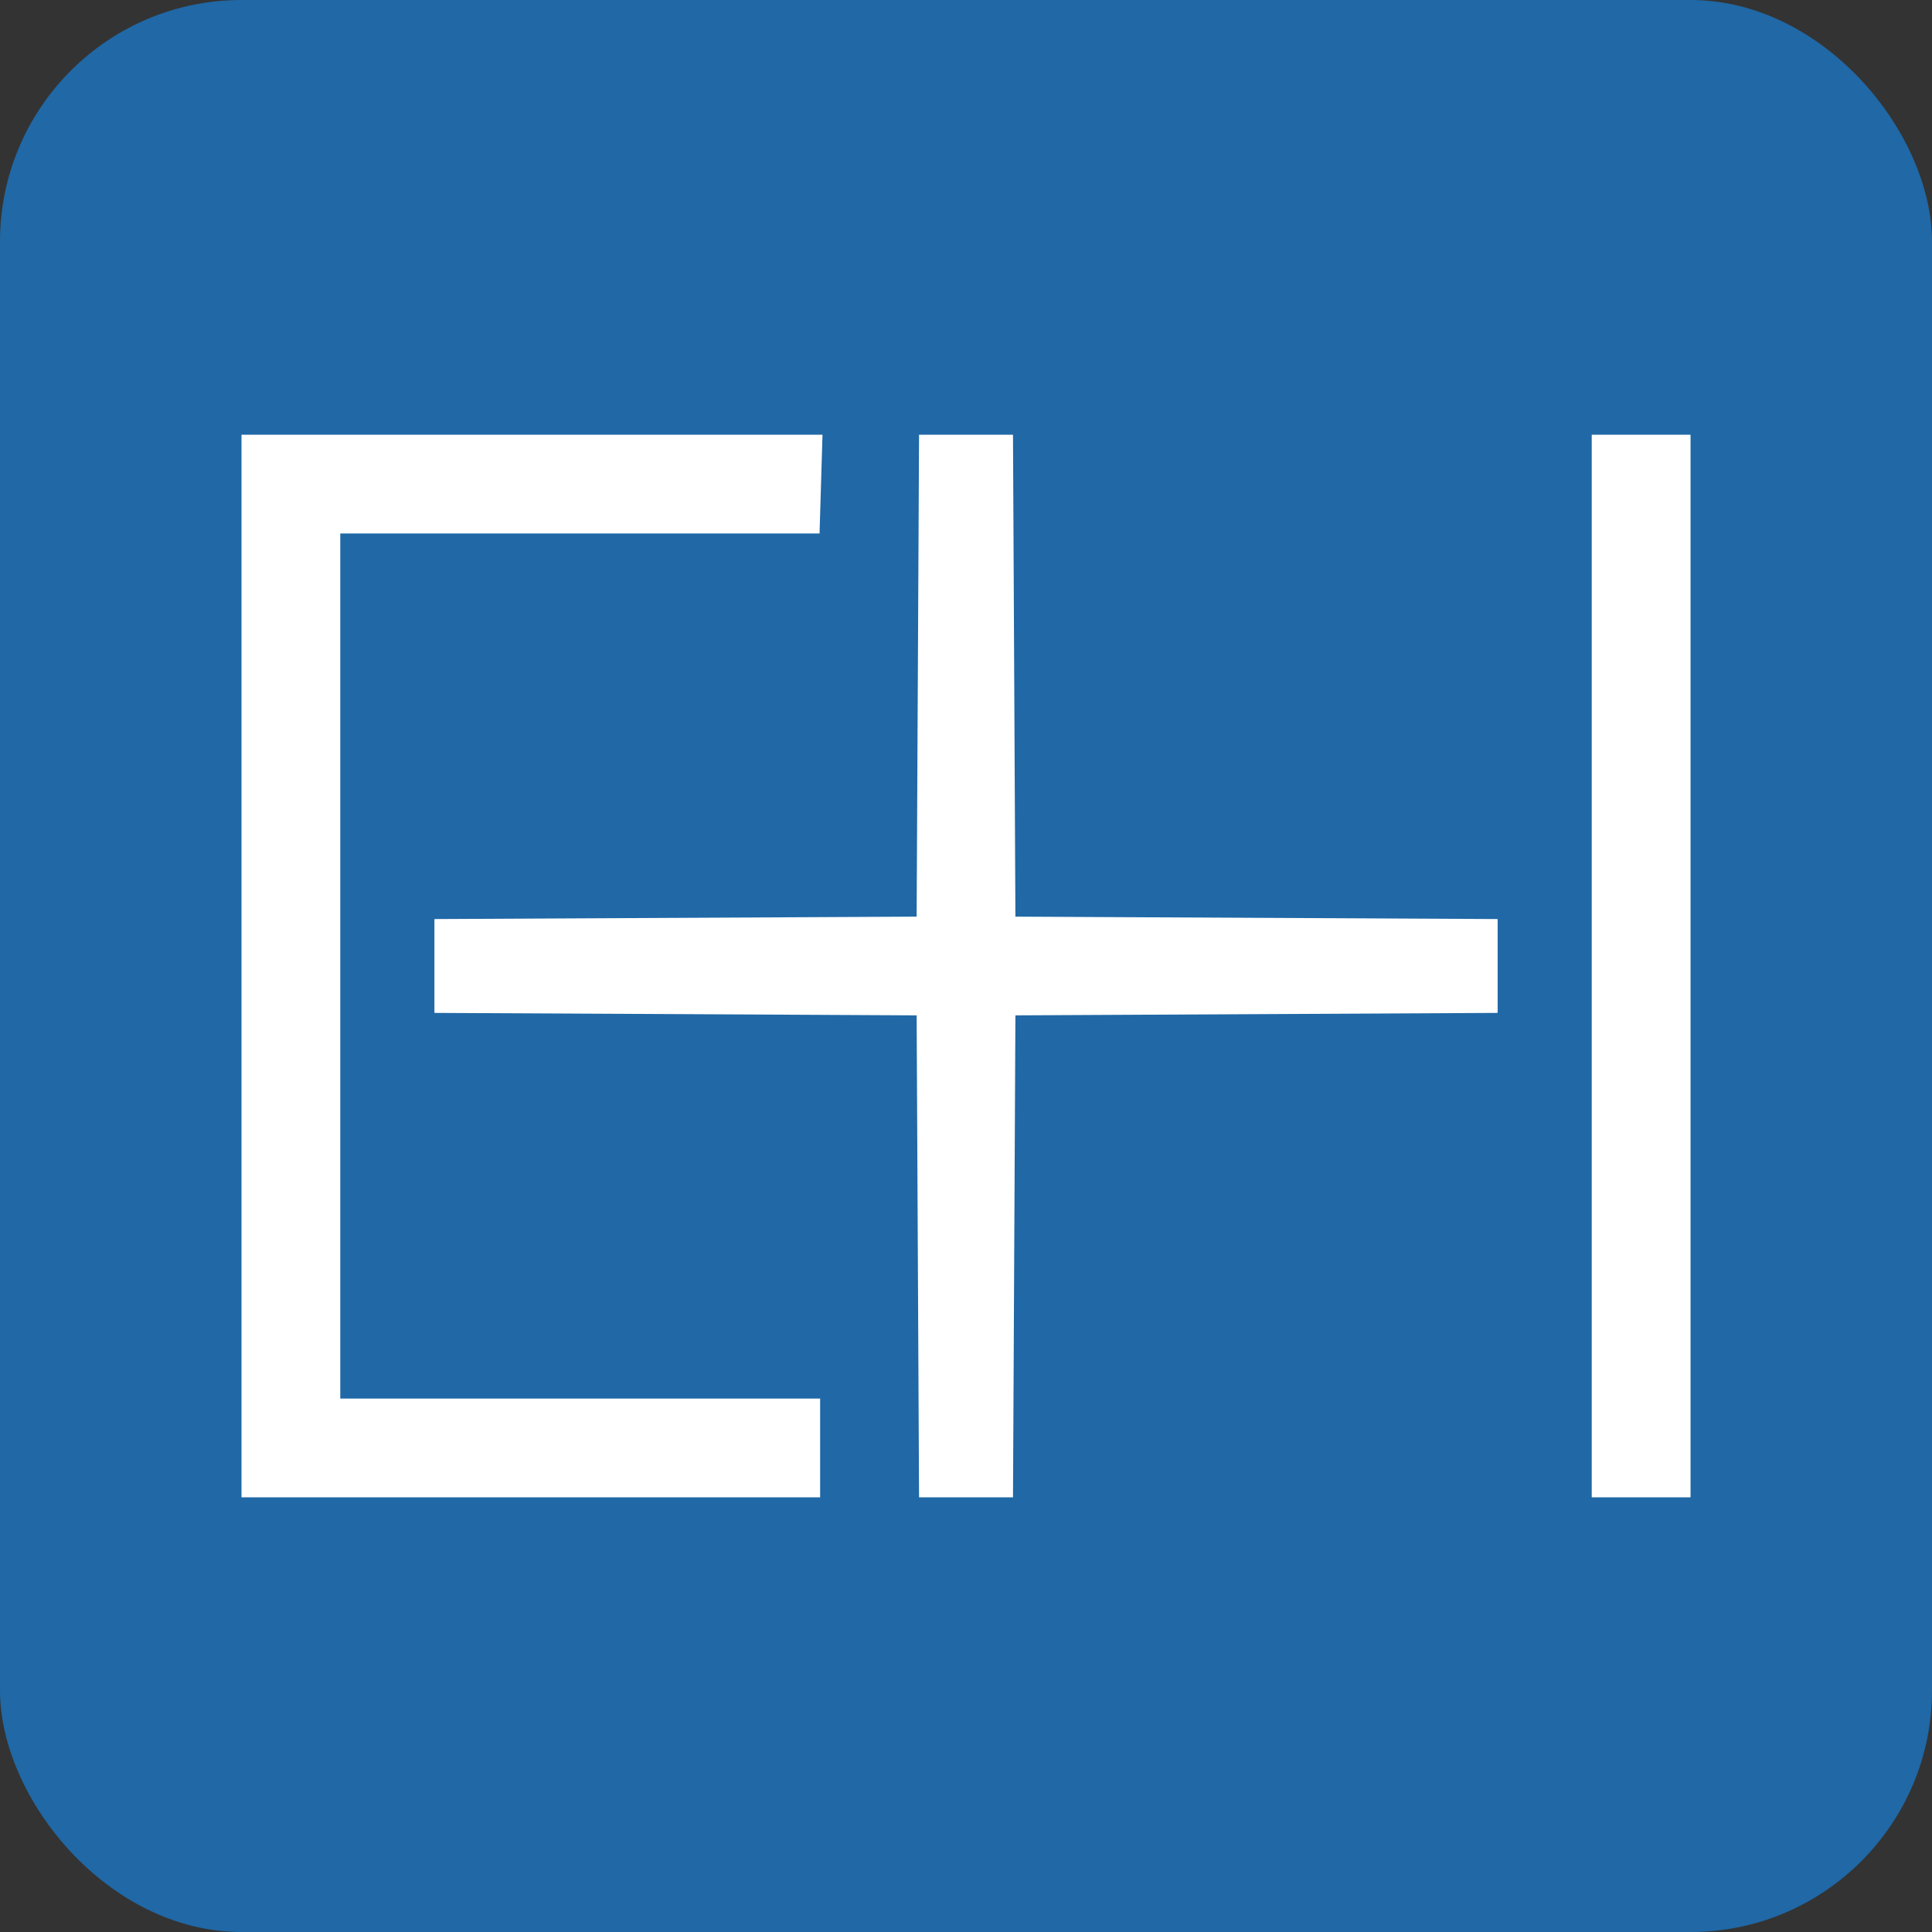
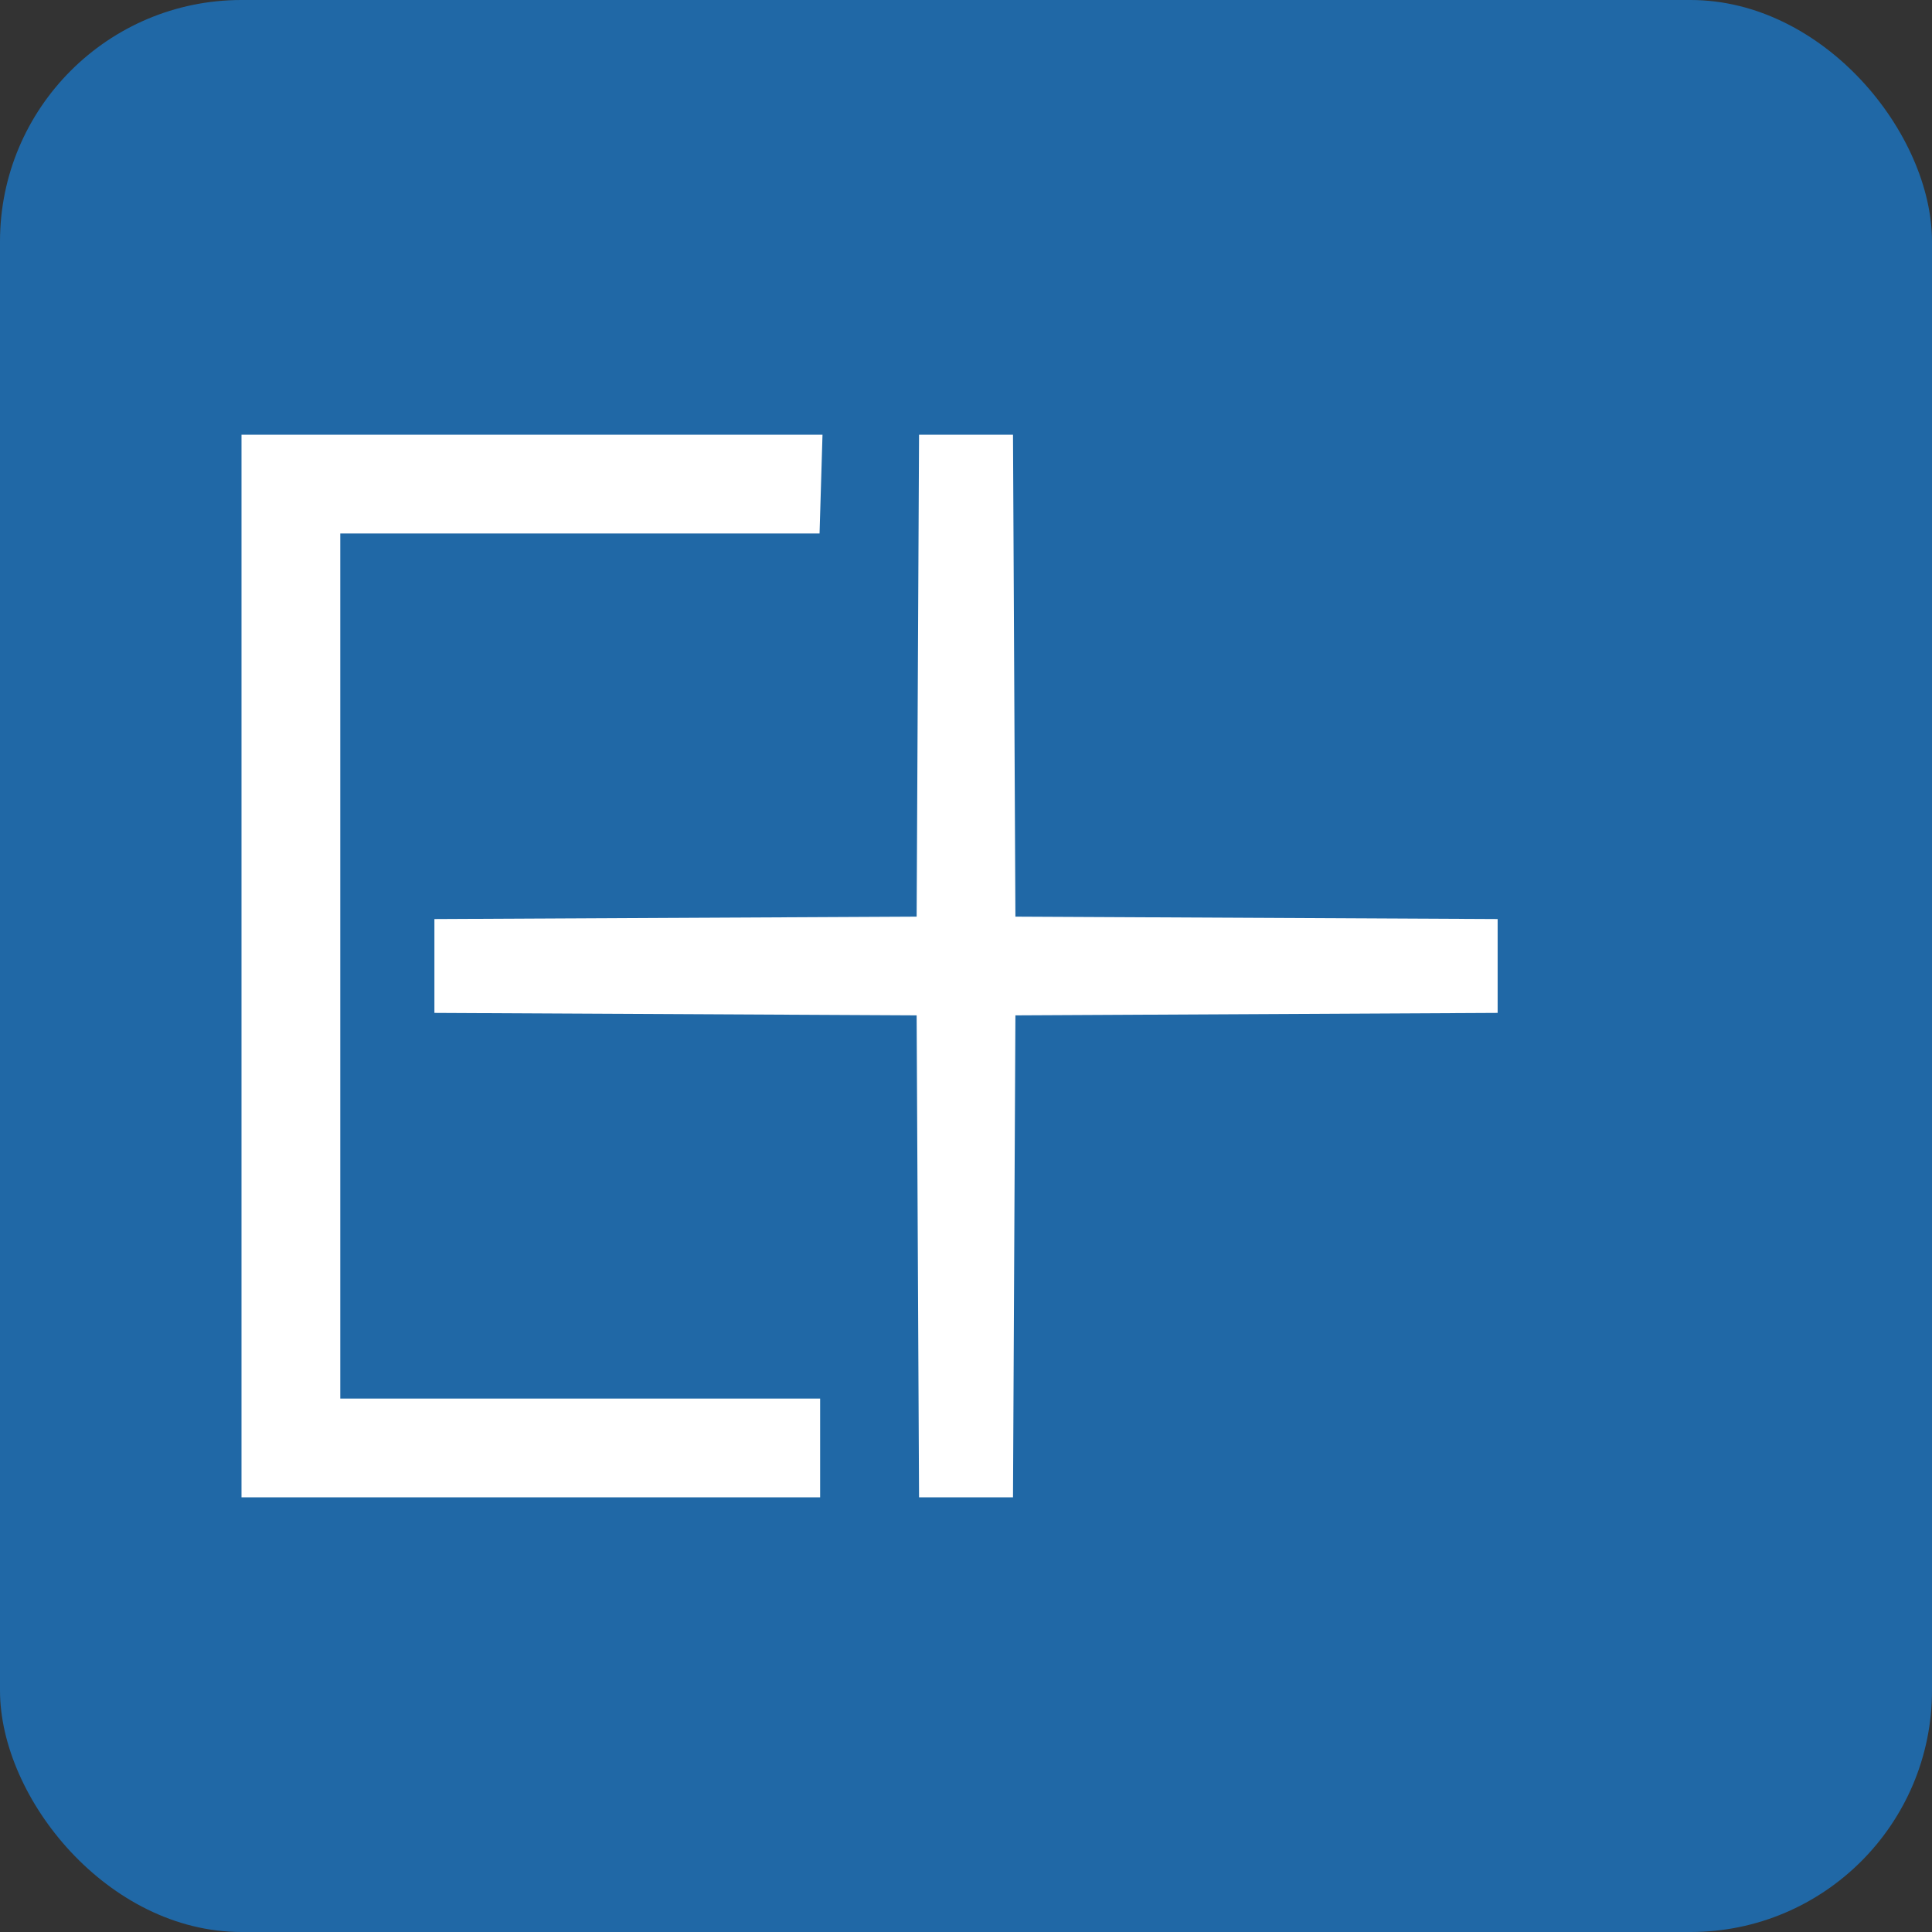
<svg xmlns="http://www.w3.org/2000/svg" width="40" height="40" viewBox="0 0 40 40" fill="none">
  <rect x="0" y="0" width="40" height="40" fill="#333333" stroke="none" />
  <g clip-path="url(#clip0_19333_13645)">
-     <path d="M40 0H0V40H40V0Z" fill="#2068A6" />
+     <path d="M40 0H0V40H40V0" fill="#2068A6" />
    <path d="M20.973 9L21.023 18.978L31.007 19.028V20.971L21.023 21.022L20.973 31H19.028L18.978 21.022L8.994 20.971V19.028L18.978 18.978L19.028 9H20.973Z" fill="white" />
    <path d="M17.029 9L16.968 11.045H7.045V28.956H16.98V31H5V9L17.029 9Z" fill="white" />
-     <path d="M35.001 9V31H32.955V9H35.001Z" fill="white" />
  </g>
  <defs>
    <clipPath id="clip0_19333_13645">
      <rect width="40" height="40" rx="5" fill="white" />
    </clipPath>
  </defs>
</svg>